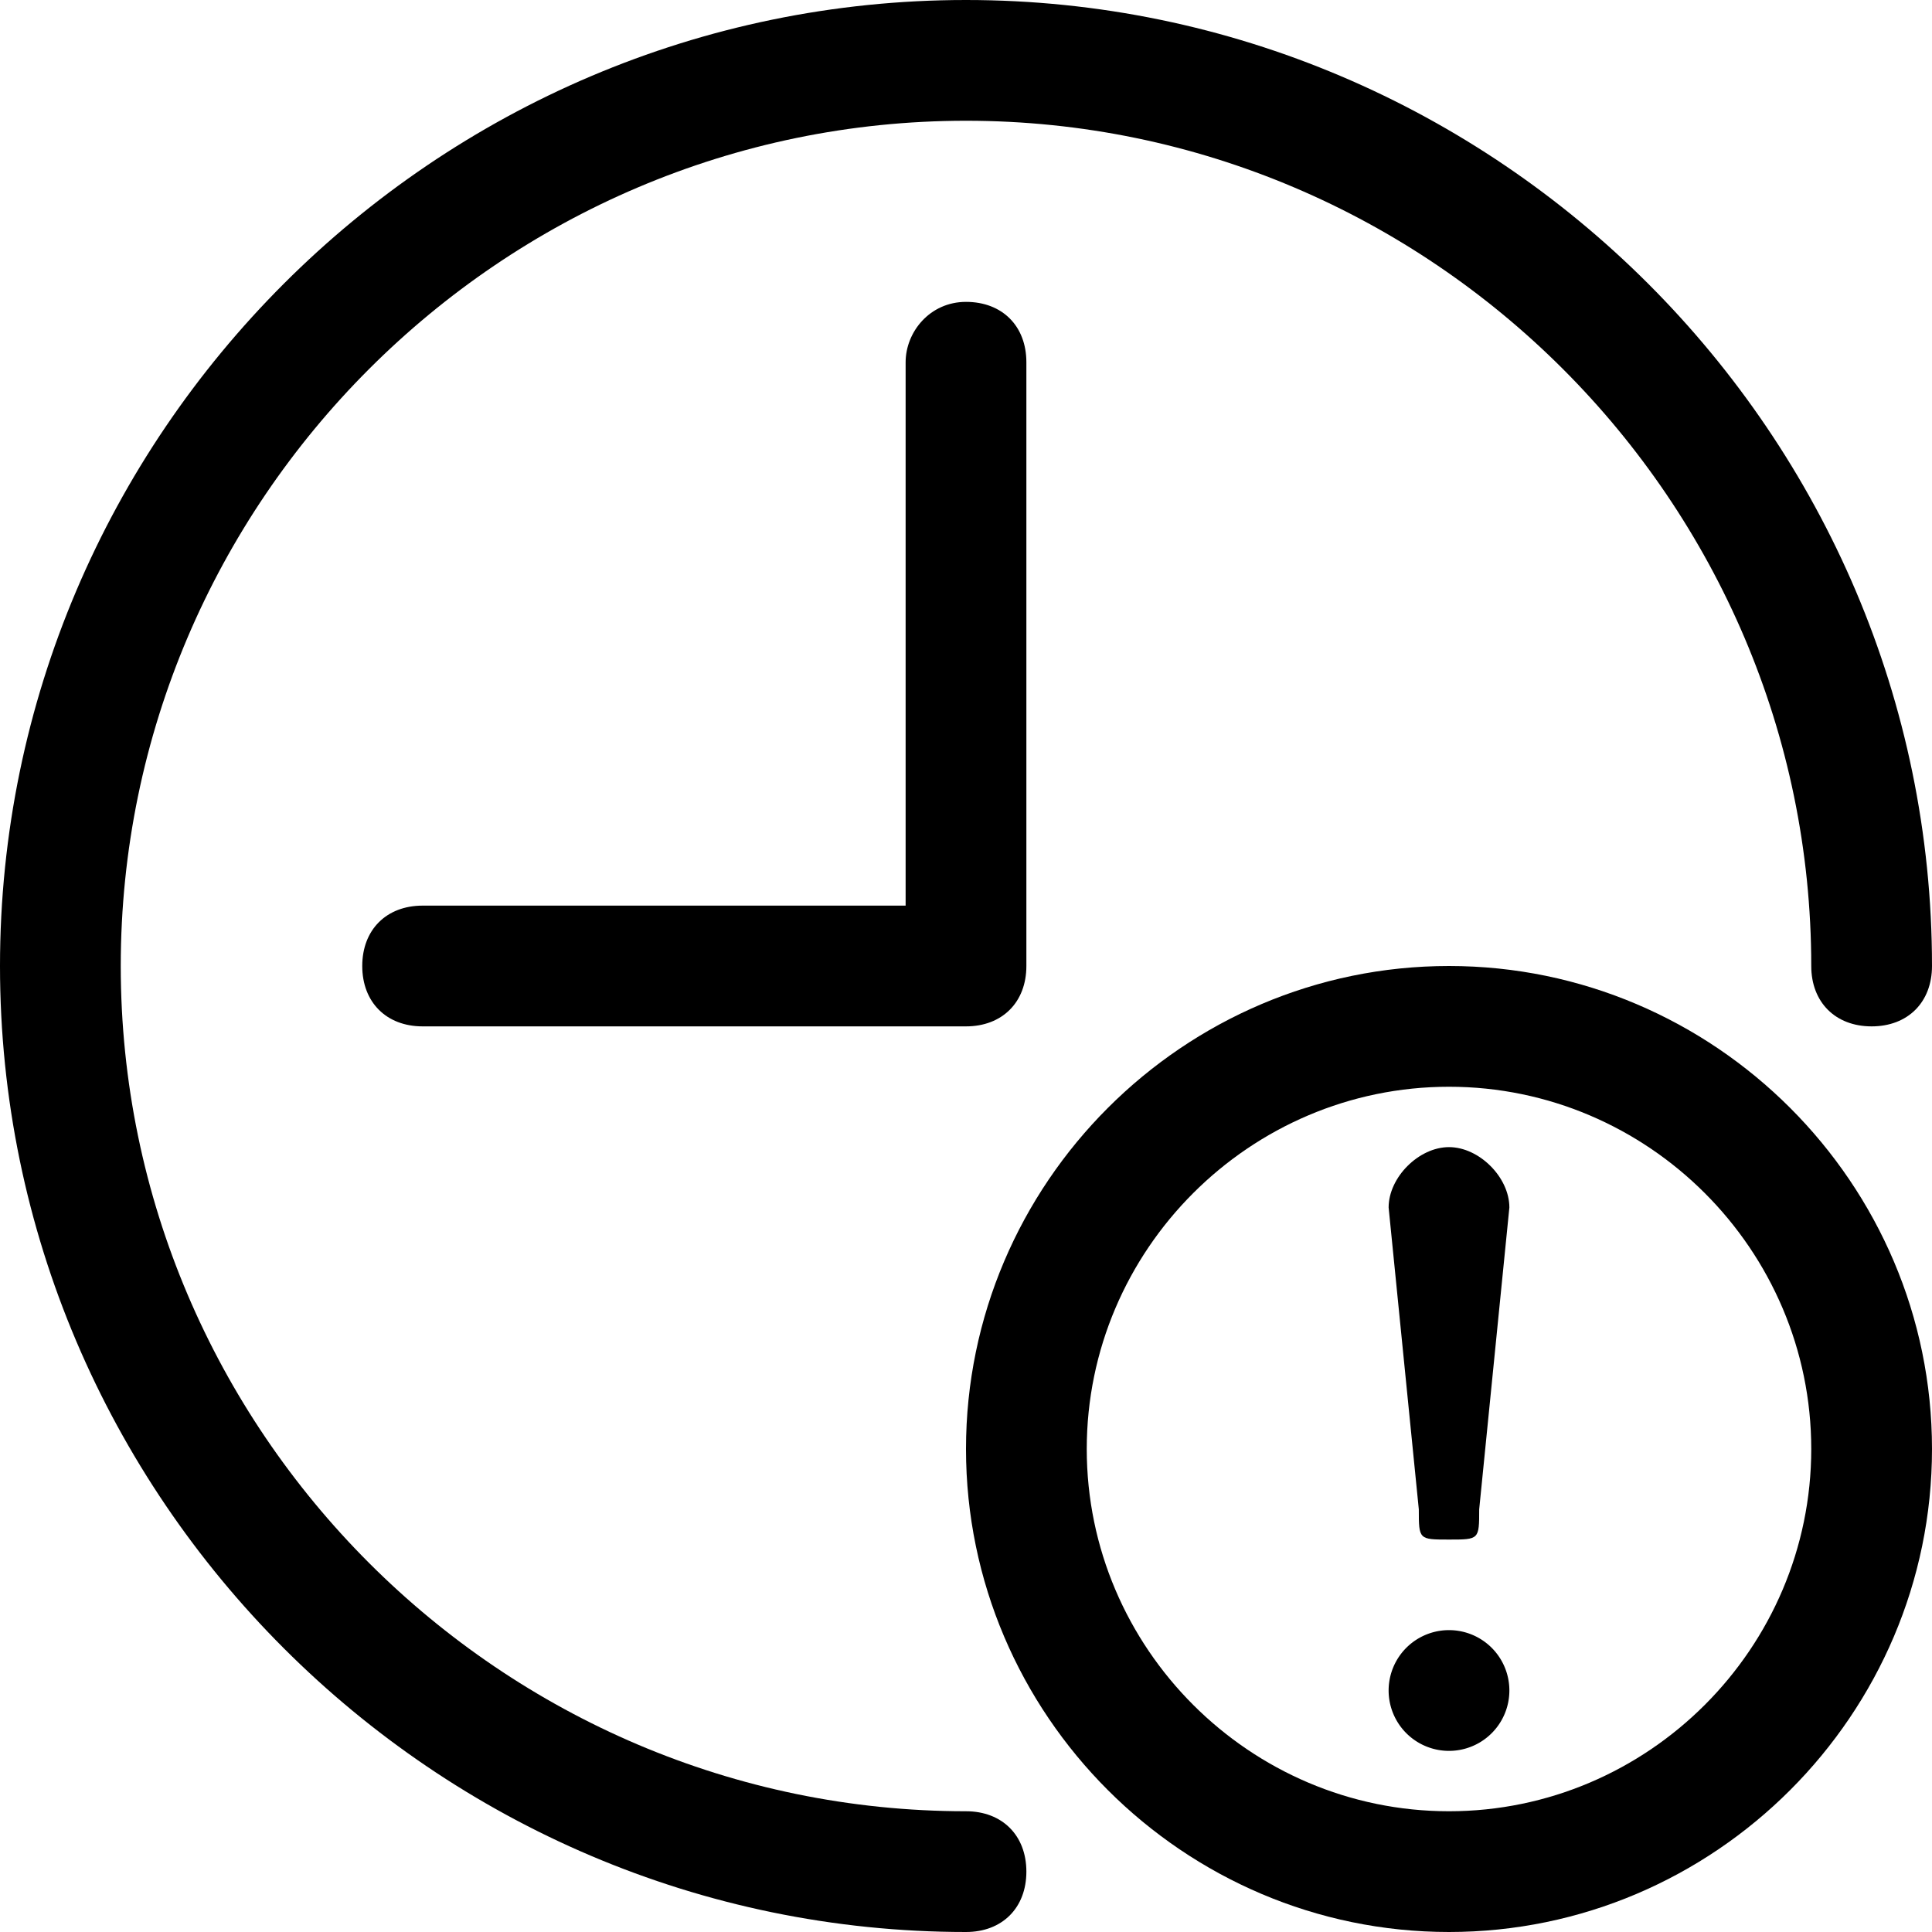
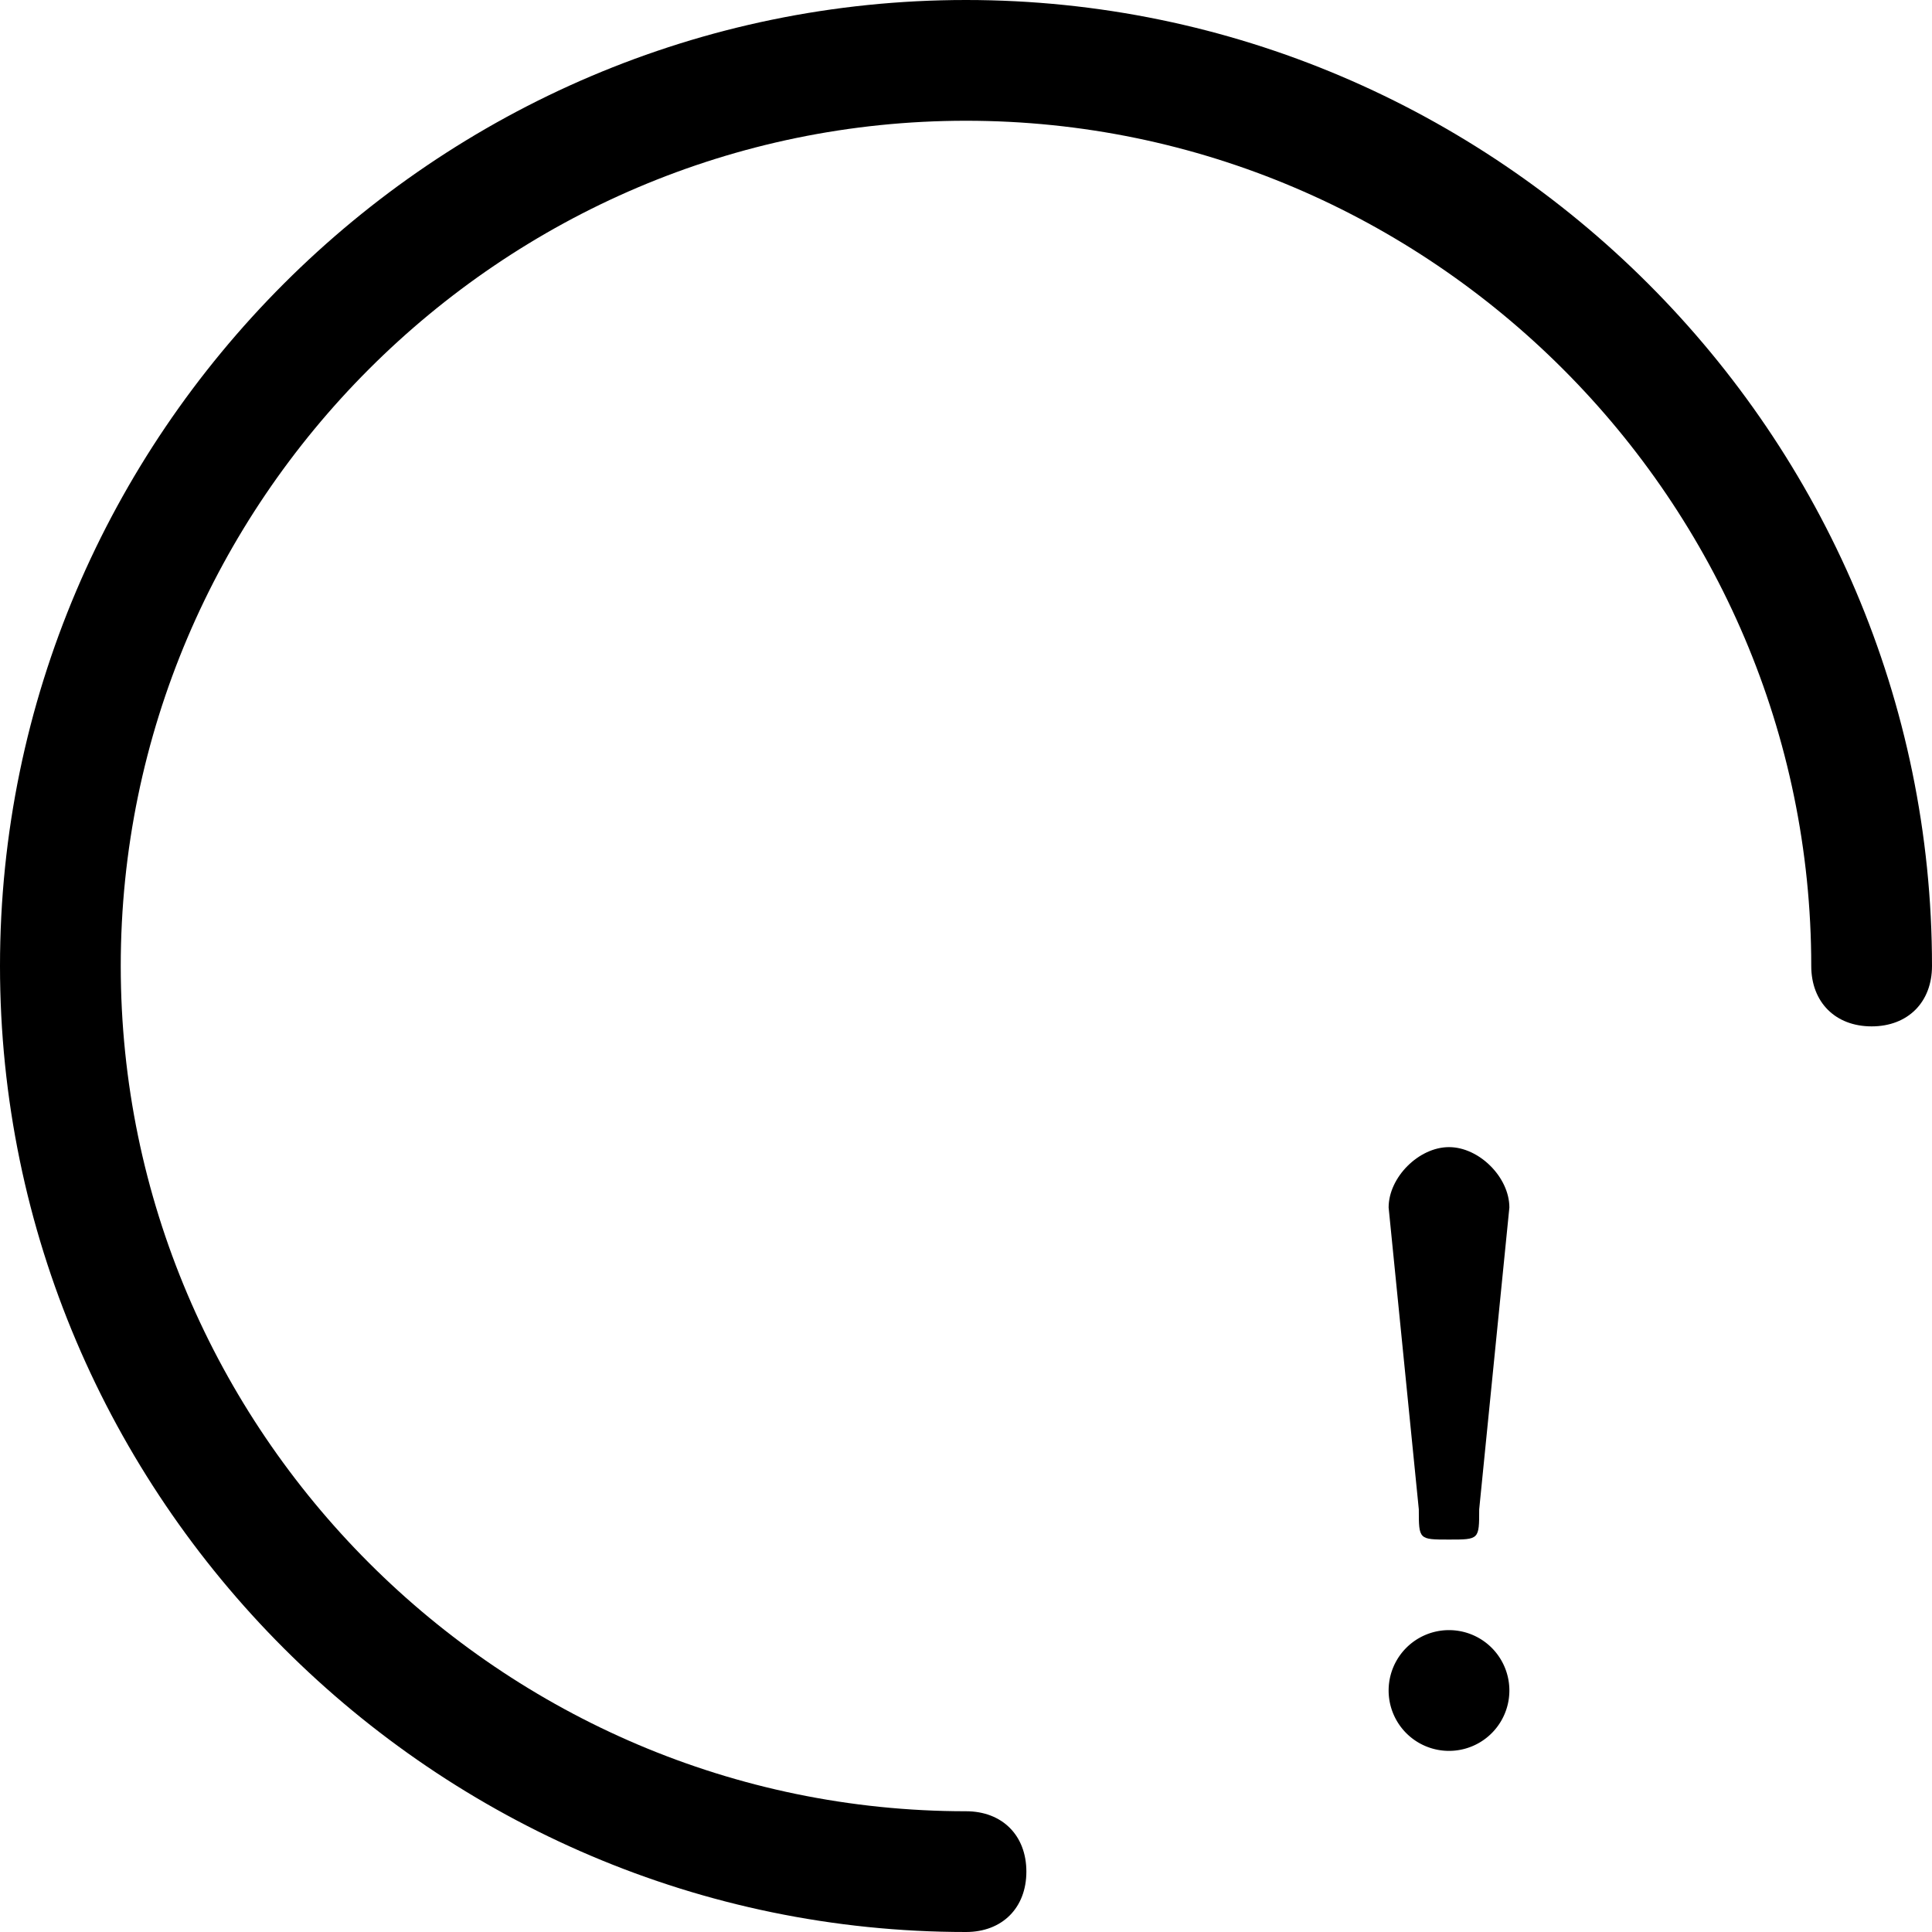
<svg xmlns="http://www.w3.org/2000/svg" t="1732876248335" class="icon" viewBox="0 0 1024 1024" version="1.1" p-id="24203" width="80" height="80">
  <path d="M512 960C265.6 960 64 758.4 64 512S265.6 64 512 64s448 201.6 448 448c0 19.2 12.8 32 32 32s32-12.8 32-32c0-281.6-230.4-512-512-512S0 230.4 0 512s230.4 512 512 512c19.2 0 32-12.8 32-32s-12.8-32-32-32z" p-id="24204" fill="#000000" />
-   <path d="M480 192v288H224c-19.2 0-32 12.8-32 32s12.8 32 32 32h288c19.2 0 32-12.8 32-32V192c0-19.2-12.8-32-32-32s-32 16-32 32zM768 512c-140.8 0-256 115.2-256 256s115.2 256 256 256 256-115.2 256-256-115.2-256-256-256z m0 448c-105.6 0-192-86.4-192-192s86.4-192 192-192 192 86.4 192 192-86.4 192-192 192z" p-id="24205" fill="#000000" />
  <path d="M768 608c-16 0-32 16-32 32l16 160c0 16 0 16 16 16s16 0 16-16l16-160c0-16-16-32-32-32z" p-id="24206" fill="#000000" />
  <path d="M768 896m-32 0a32 32 0 1 0 64 0 32 32 0 1 0-64 0Z" p-id="24207" fill="#000000" />
</svg>